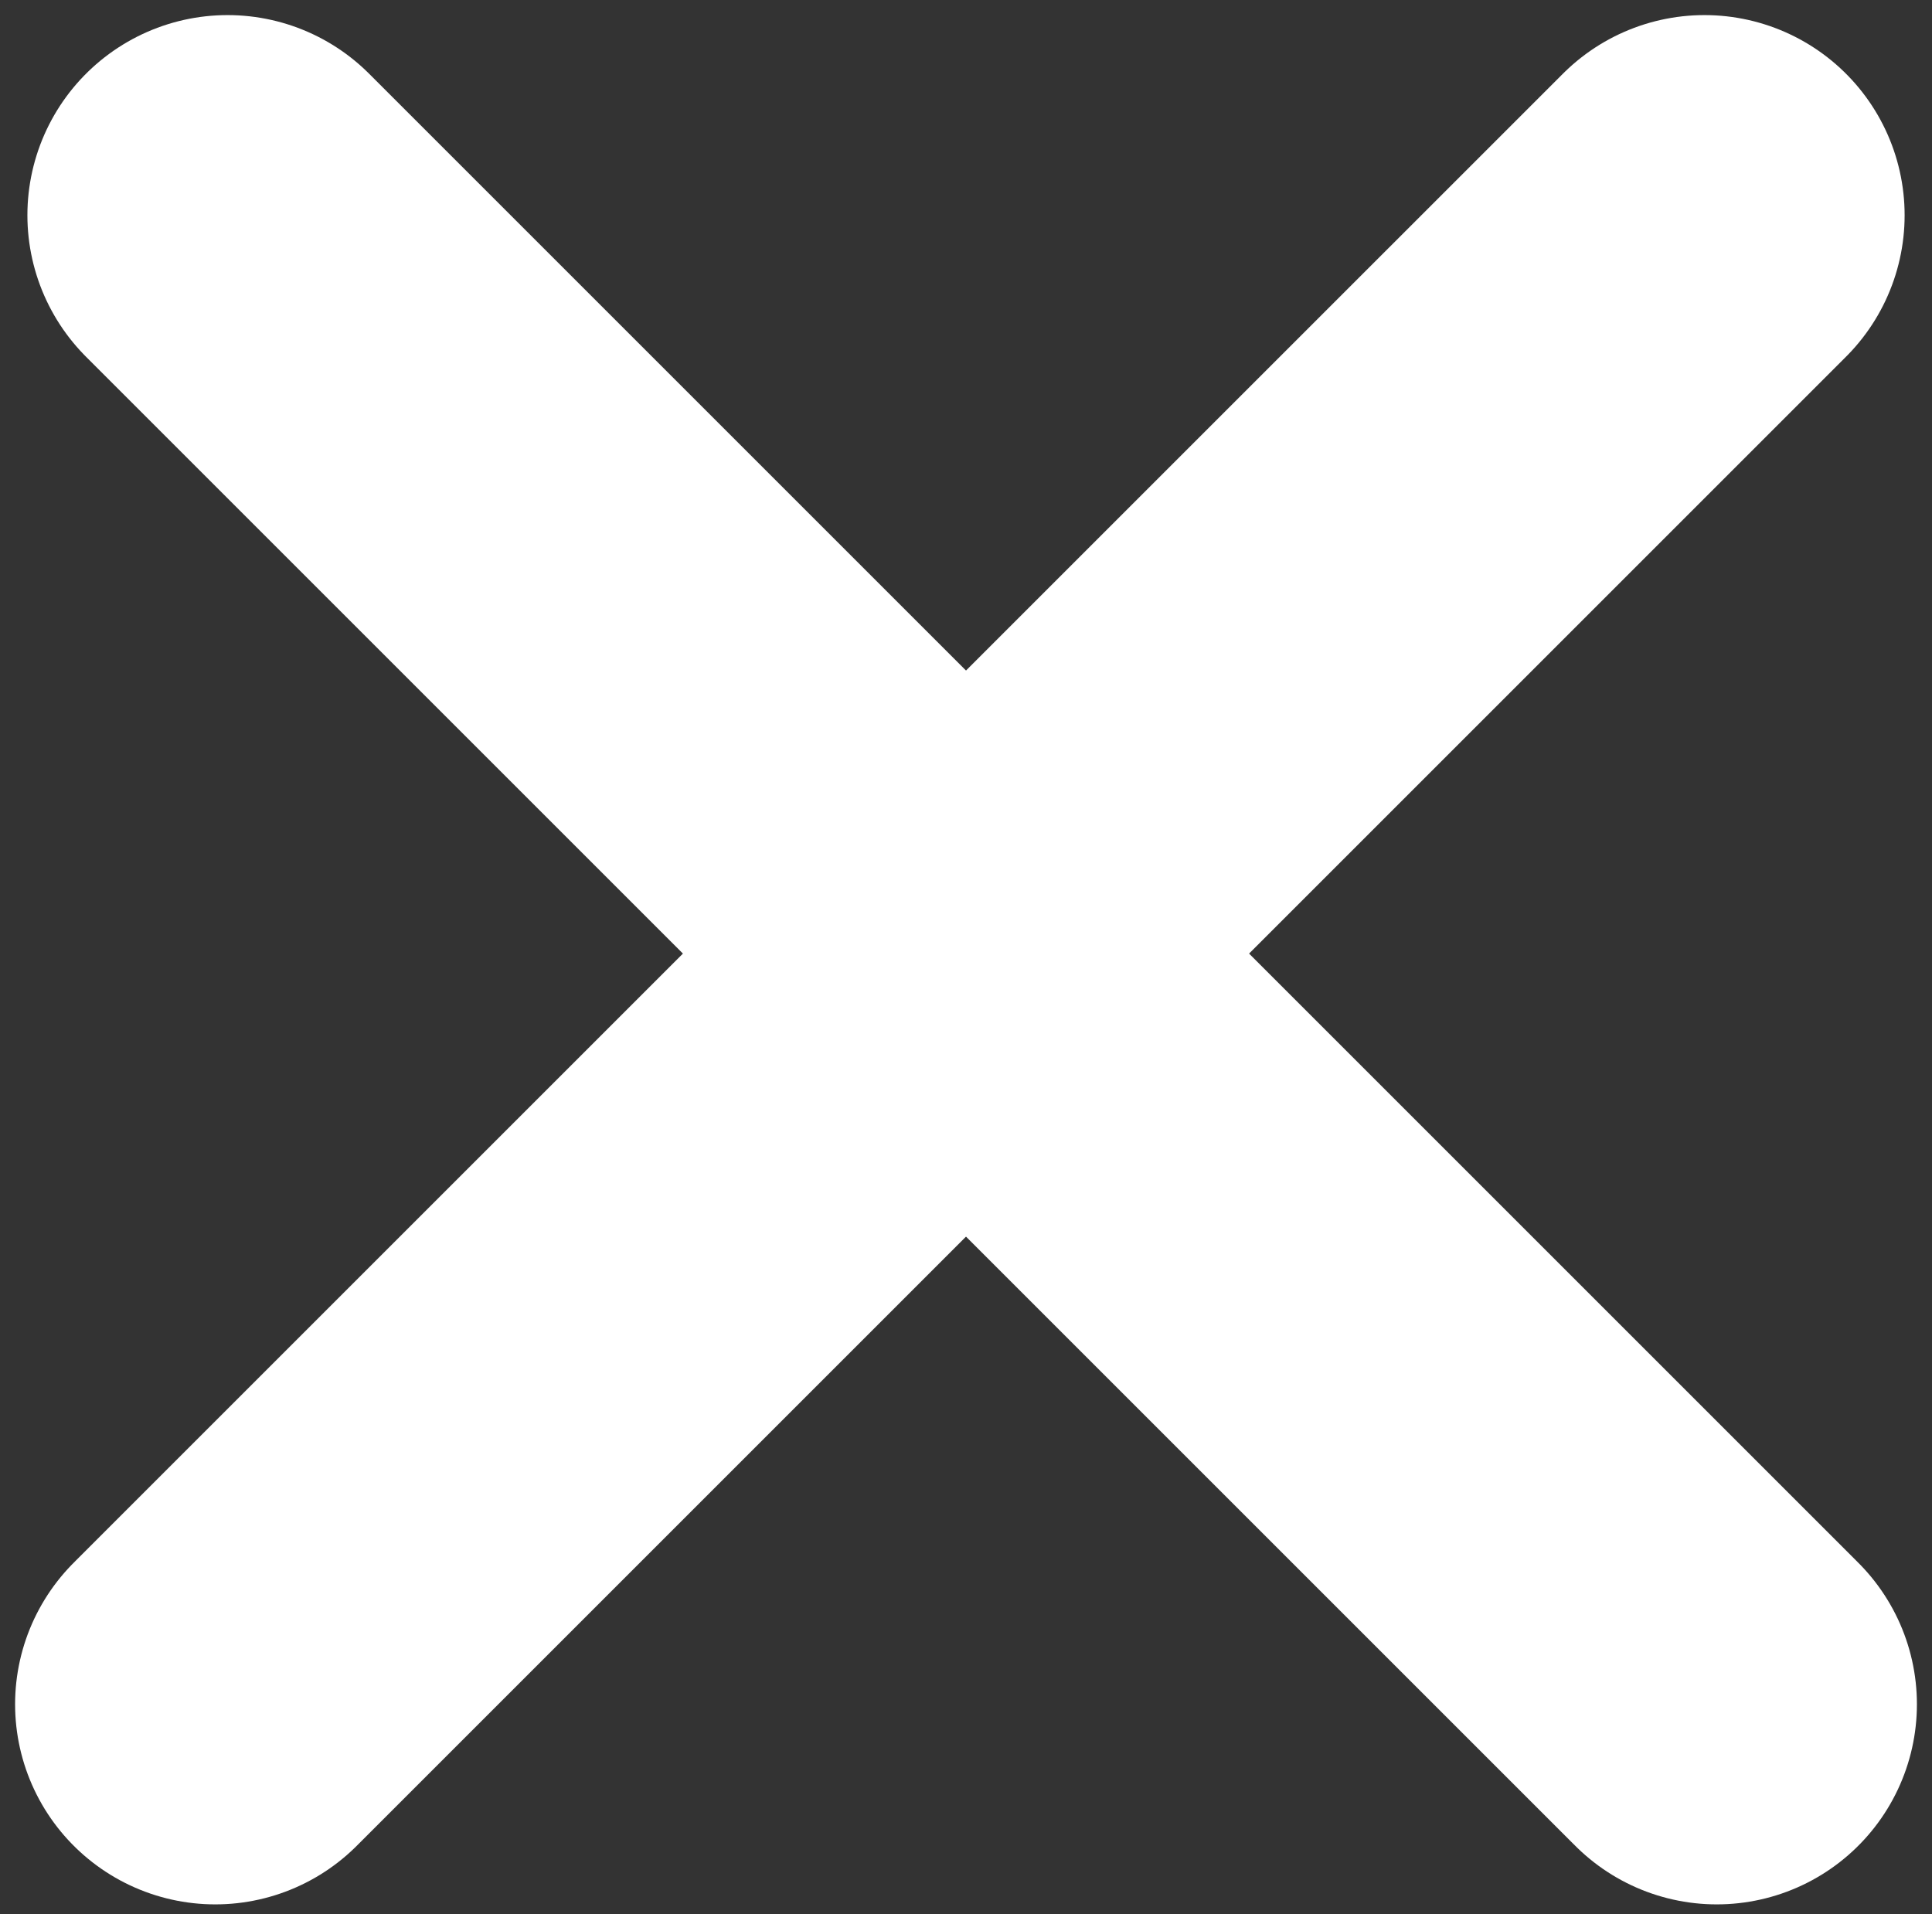
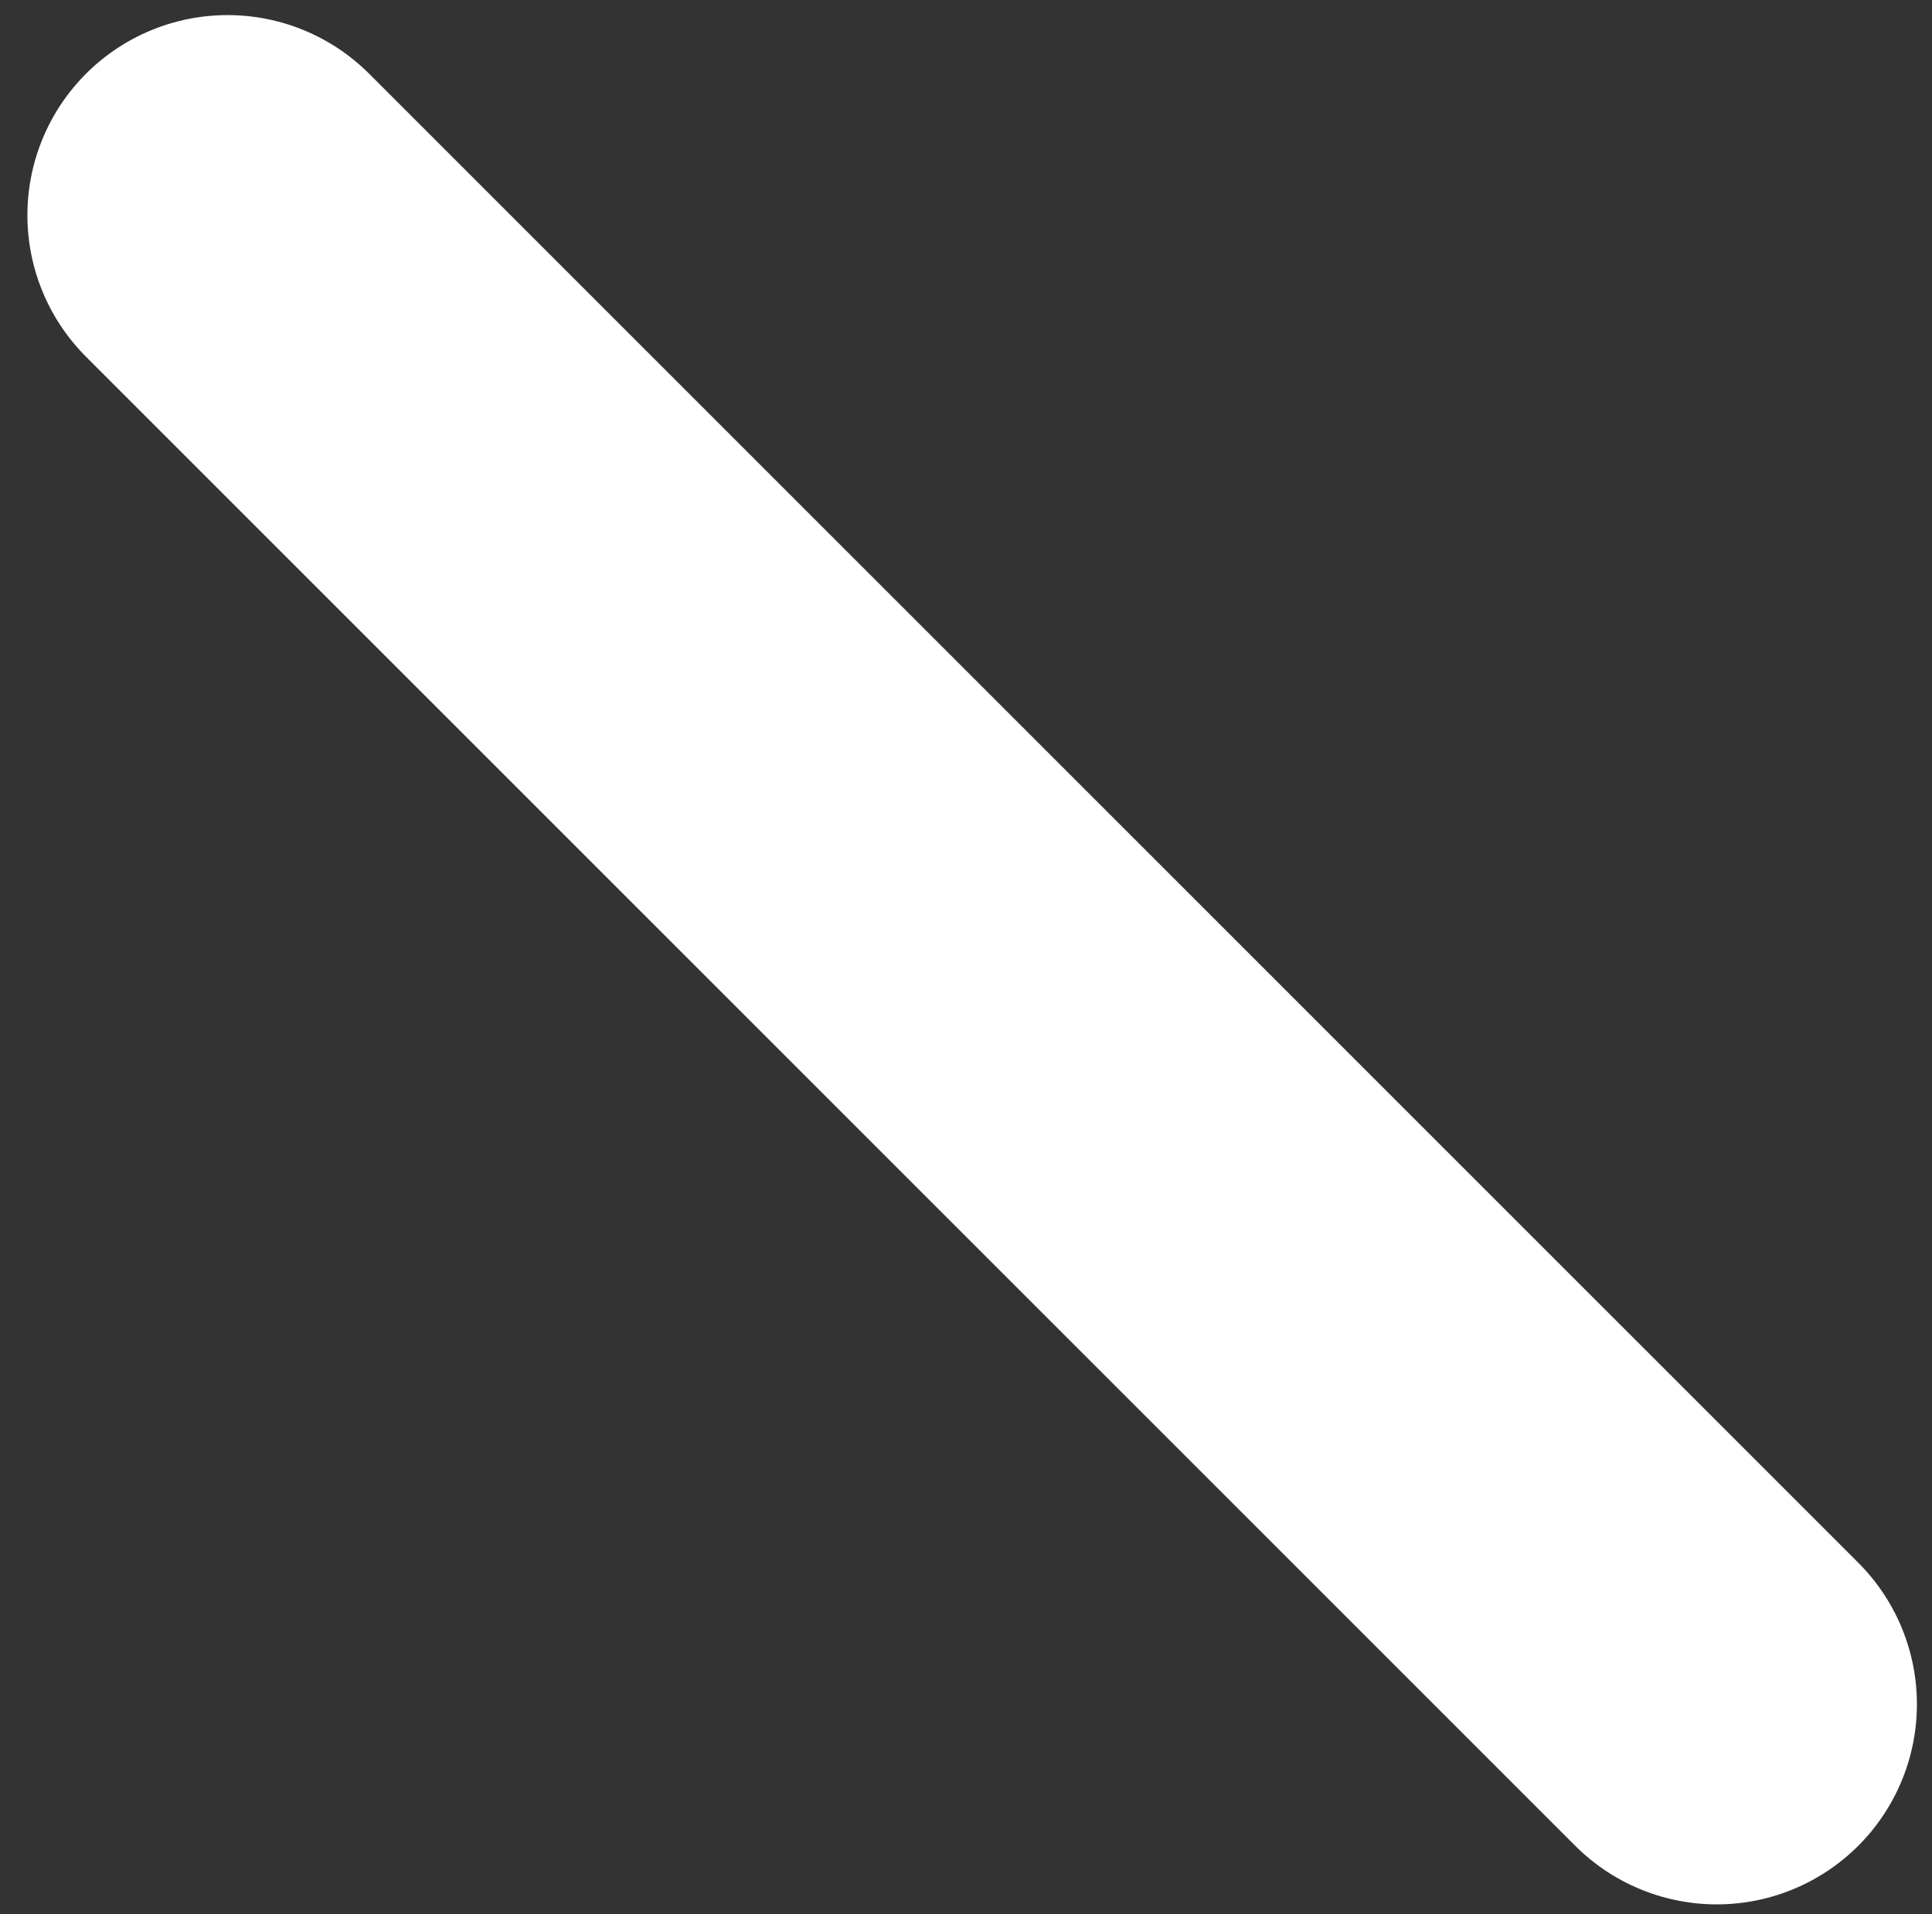
<svg xmlns="http://www.w3.org/2000/svg" width="111" height="110" viewBox="0 0 111 110" fill="none">
  <rect x="0" y="0" width="111" height="110" fill="#333333" stroke="none" />
-   <path d="M97.927 12.367L12.367 97.926" stroke="white" stroke-width="23" stroke-linecap="round" />
  <path d="M98.633 97.926L13.074 12.367" stroke="white" stroke-width="23" stroke-linecap="round" />
</svg>